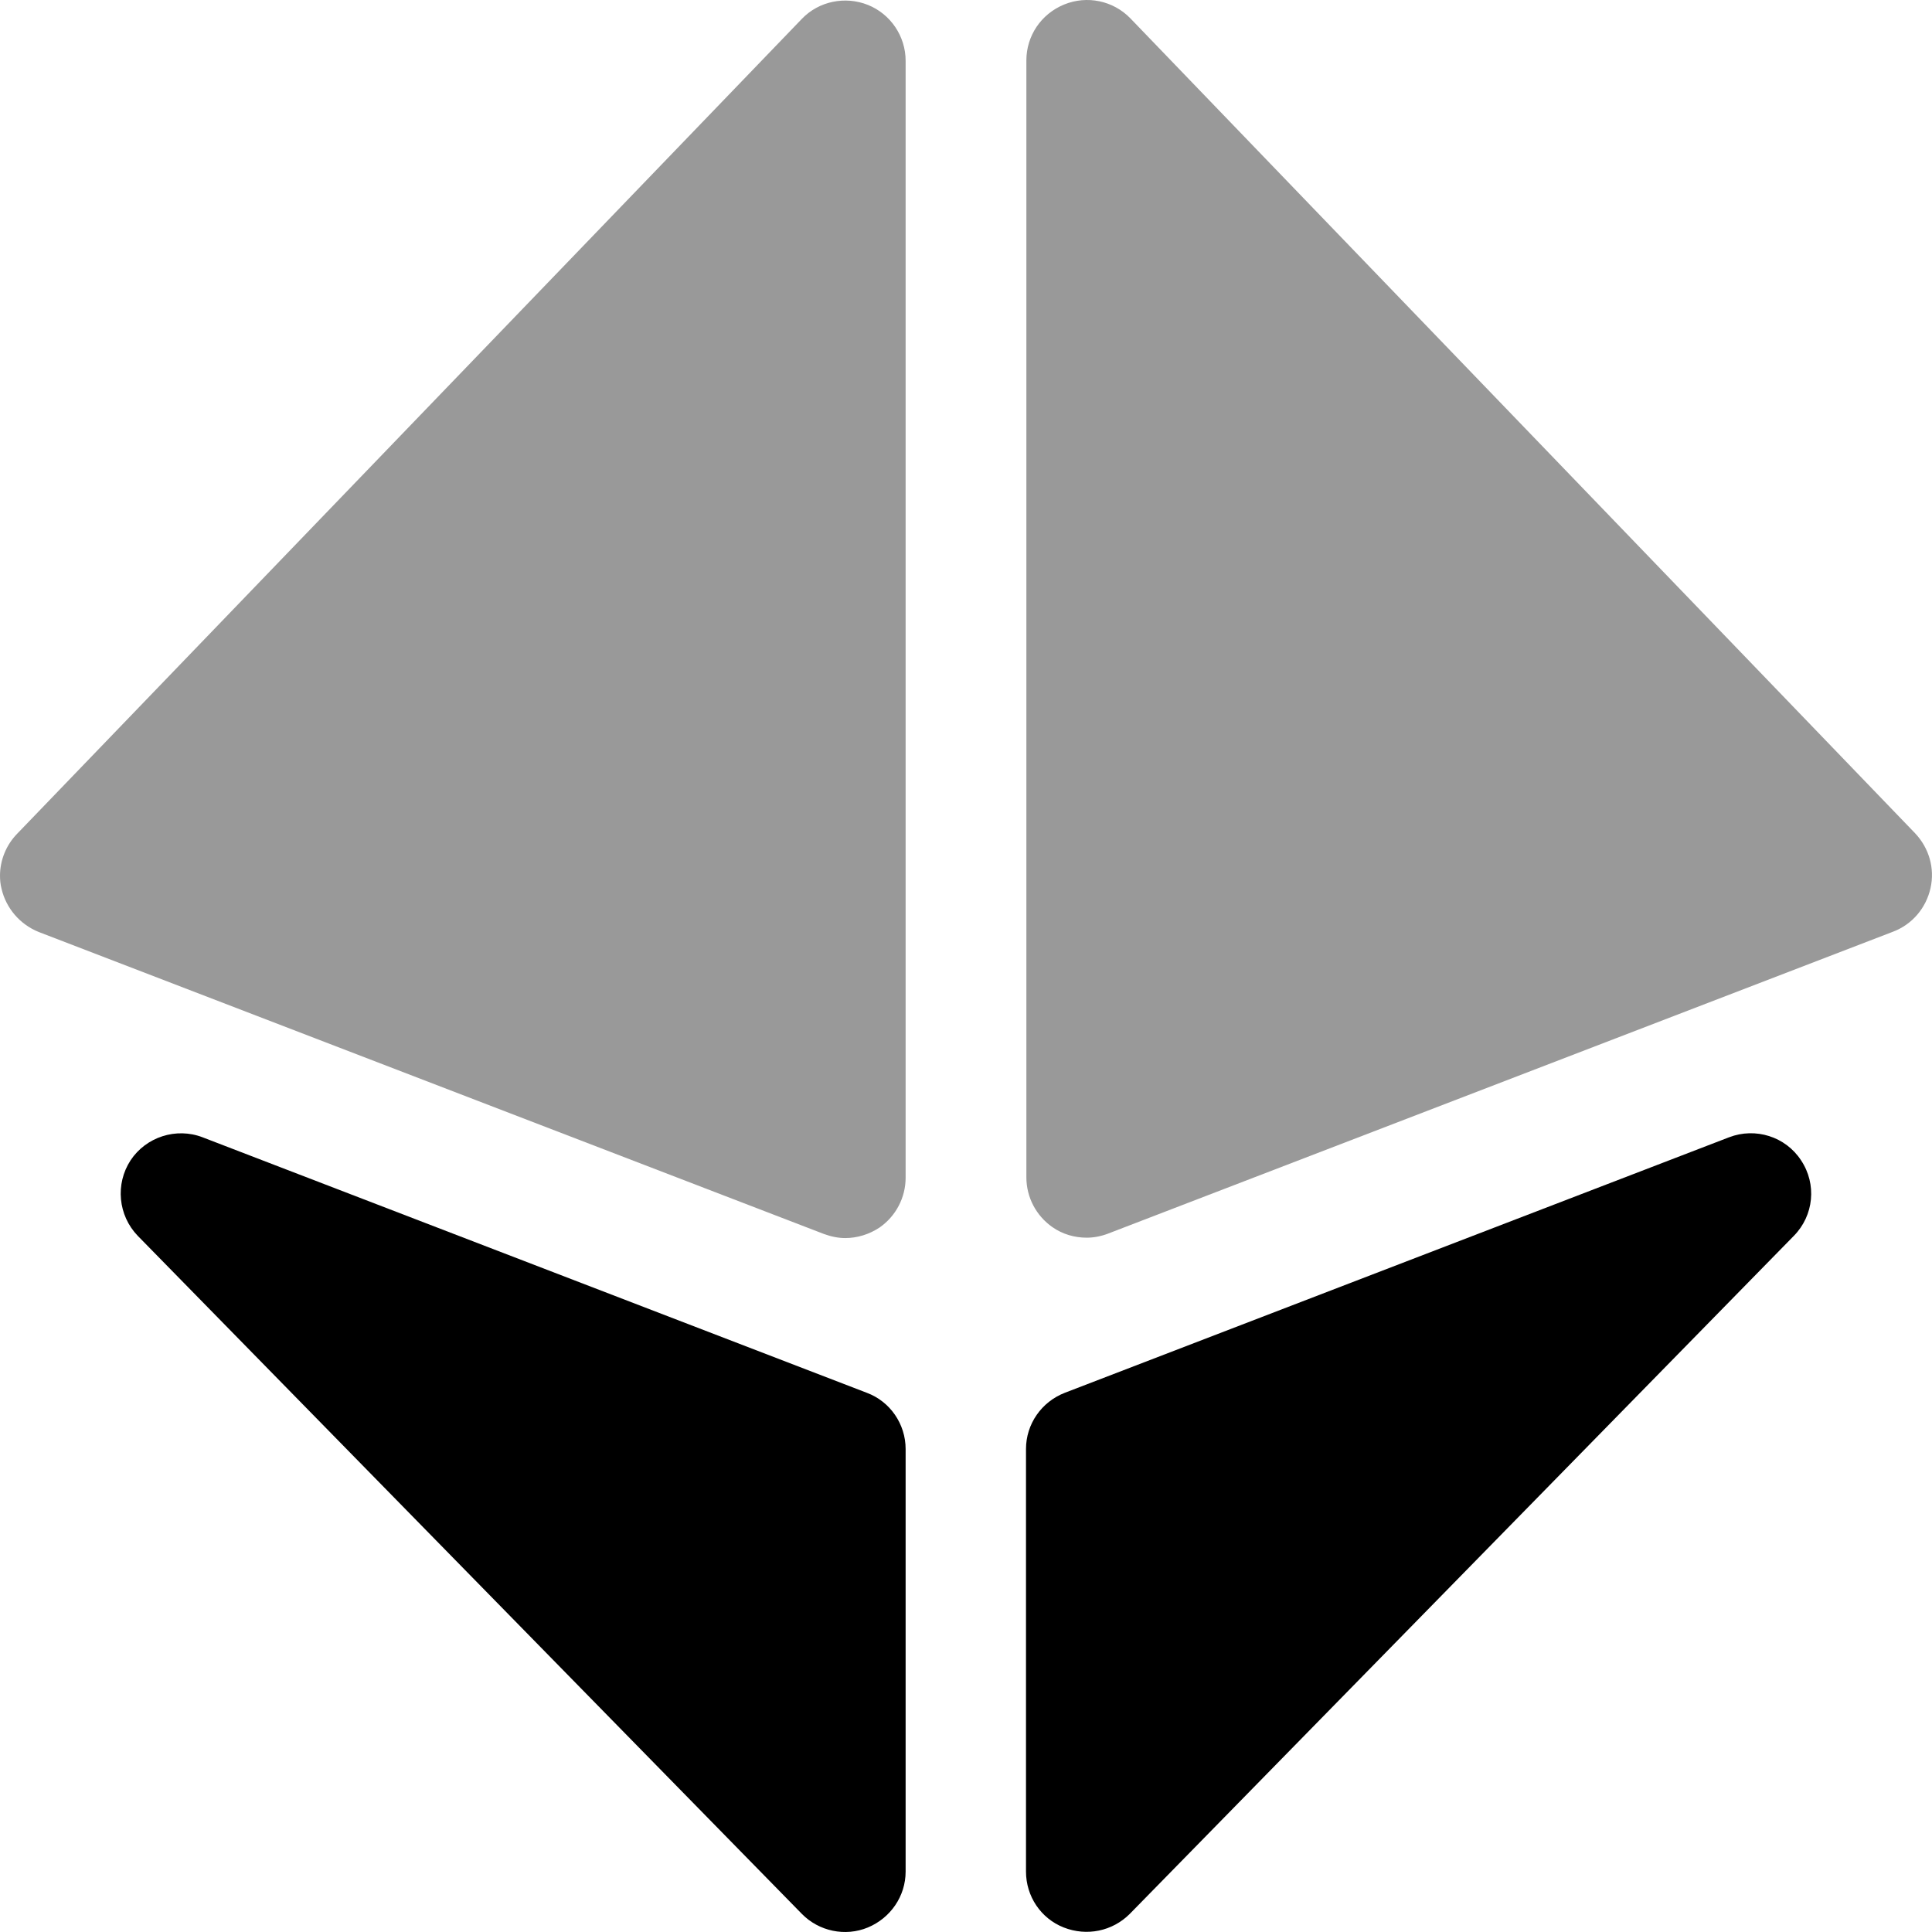
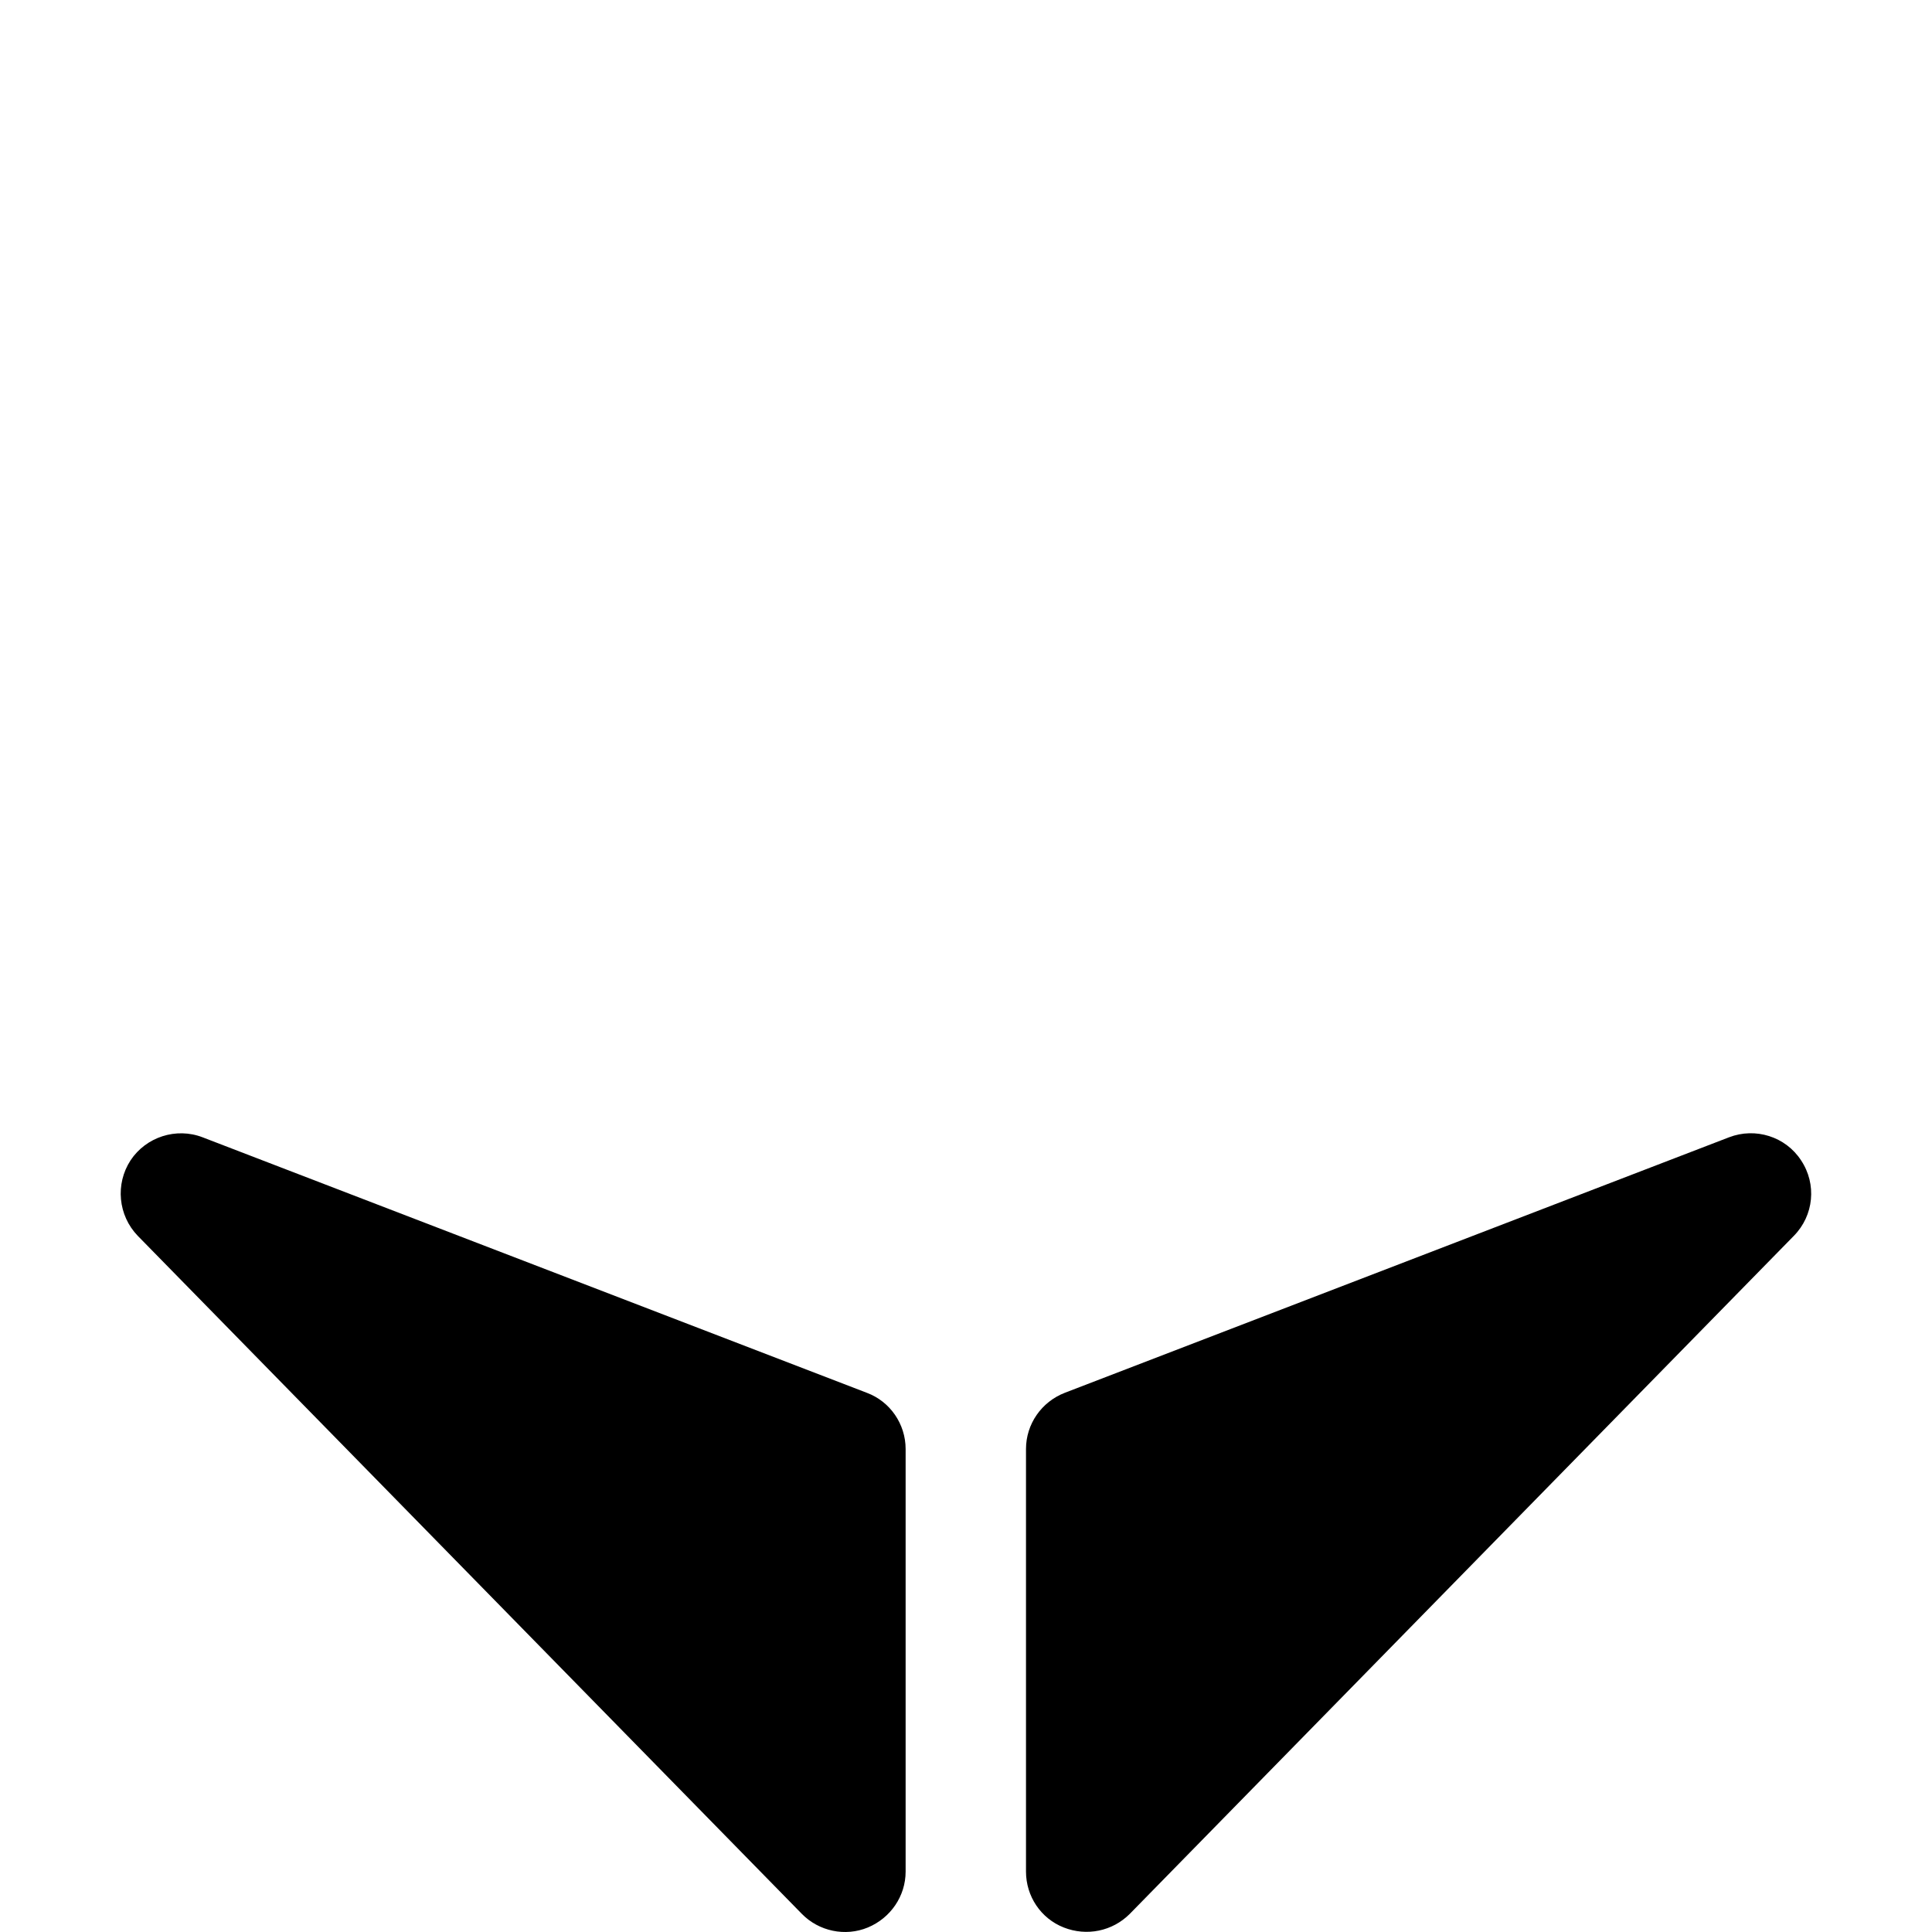
<svg xmlns="http://www.w3.org/2000/svg" viewBox="0 0 512 512">
  <defs>
    <style>.fa-secondary{opacity:.4}</style>
  </defs>
-   <path class="fa-secondary" d="M0 232c0 1.2 .1 2.3 .4 3.5c1.2 5.2 4.9 9.5 9.9 11.5l208 80c1.9 .7 3.8 1.1 5.7 1.1c3.2 0 6.4-1 9.1-2.8c4.3-3 6.9-7.9 6.9-13.2l0-296c0-6.5-4-12.4-10-14.8s-13-1-17.5 3.7l-208 216c-2.9 3-4.5 7-4.5 11.1zM272 16l0 296c0 5.3 2.6 10.2 6.9 13.2c2.7 1.9 5.9 2.8 9.1 2.8c1.9 0 3.9-.4 5.7-1.1l208-80c5-1.9 8.7-6.2 9.9-11.5s-.4-10.7-4.1-14.6l-208-216C295 .2 288.1-1.3 282 1.2S272 9.5 272 16z" />
  <path class="fa-primary" d="M34.6 307.5c-4.1 6.3-3.3 14.6 1.9 20l176 179.7c4.5 4.6 11.5 6.1 17.5 3.6s10-8.3 10-14.8l0-112c0-6.6-4.1-12.6-10.3-14.9l-176-67.7c-7-2.7-15-.1-19.1 6.1zm442.7 0c-4.1-6.3-12.1-8.8-19.1-6.1l-176 67.7c-6.2 2.4-10.3 8.3-10.3 14.9l0 112c0 6.5 3.9 12.4 10 14.8s12.9 1 17.5-3.6l176-179.7c5.3-5.4 6.1-13.7 1.9-20z" />
</svg>